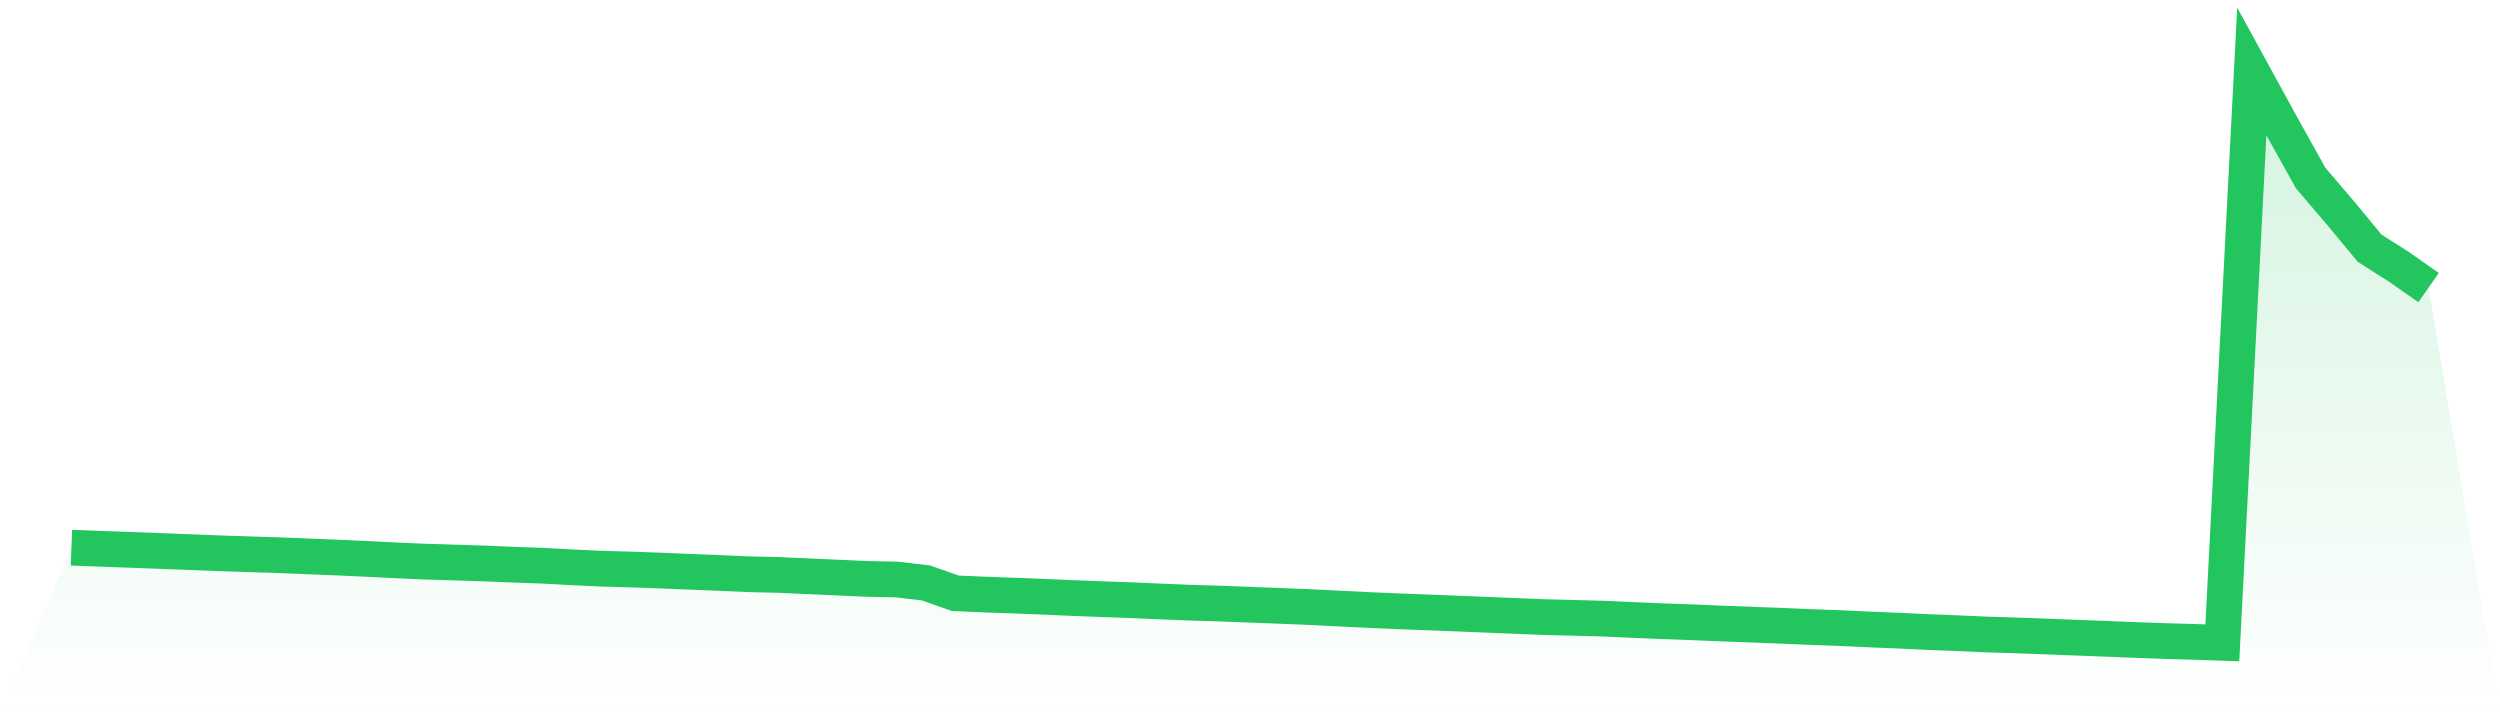
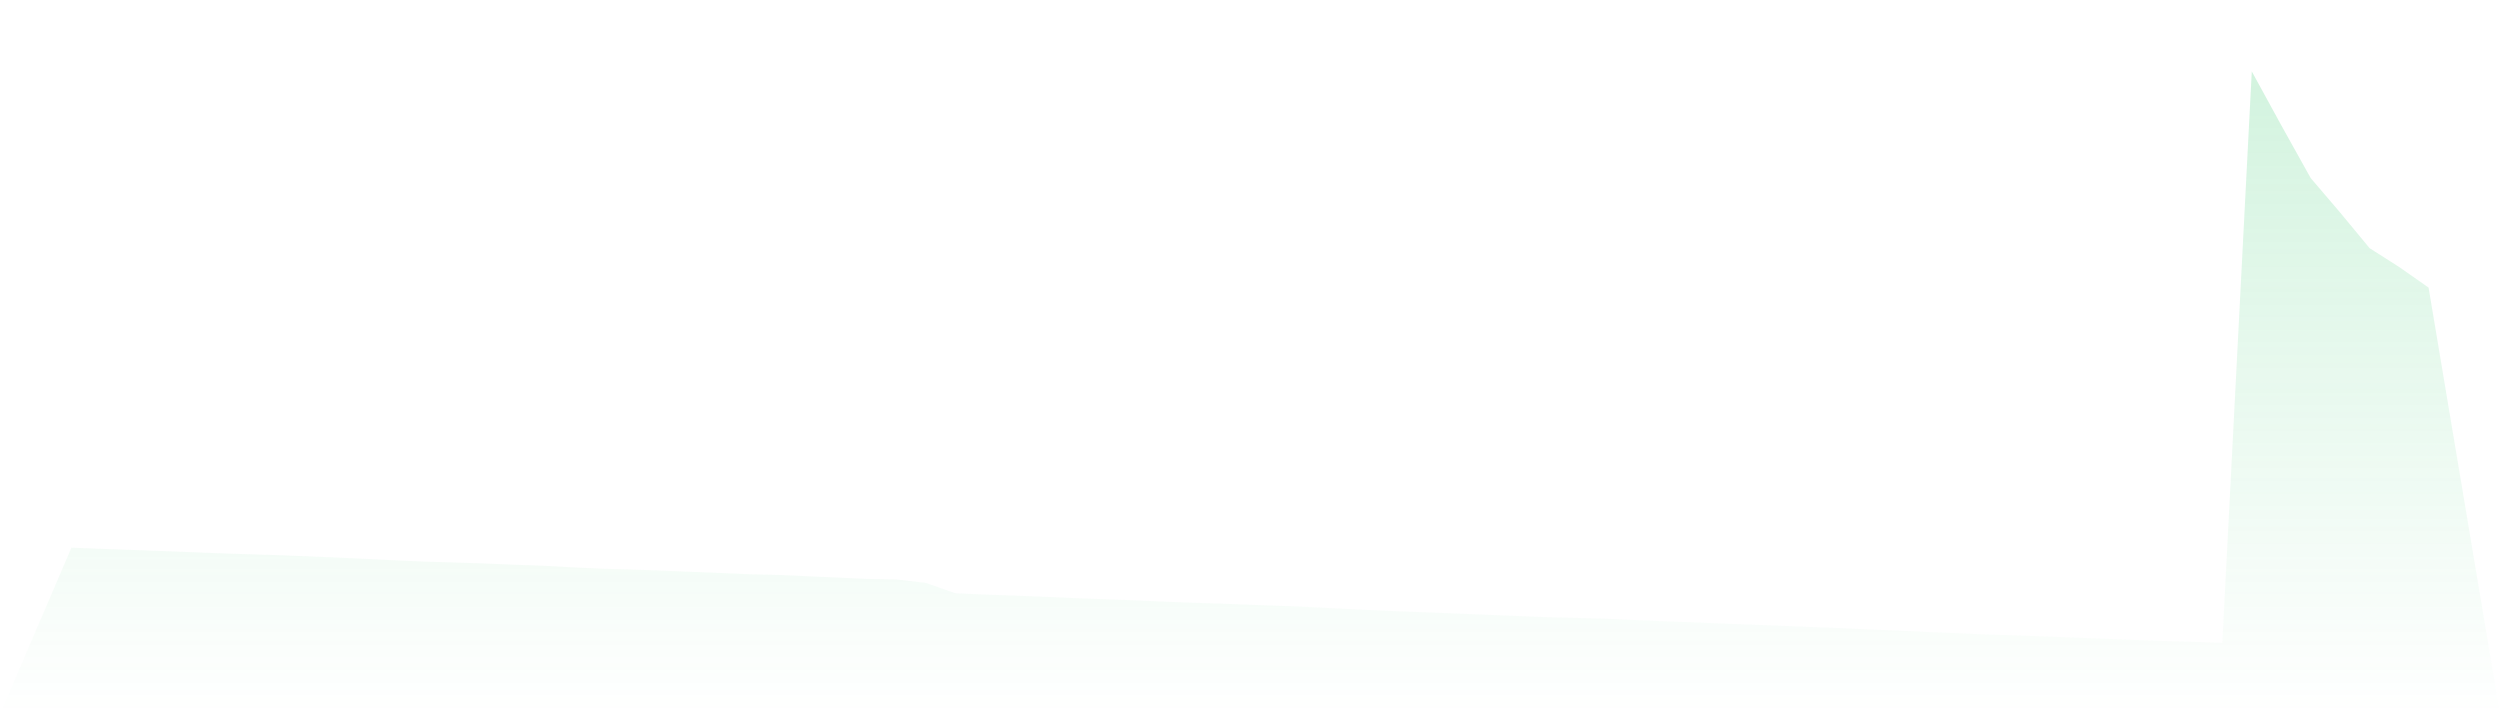
<svg xmlns="http://www.w3.org/2000/svg" viewBox="0 0 140 40">
  <defs>
    <linearGradient id="gradient" x1="0" x2="0" y1="0" y2="1">
      <stop offset="0%" stop-color="#22c55e" stop-opacity="0.2" />
      <stop offset="100%" stop-color="#22c55e" stop-opacity="0" />
    </linearGradient>
  </defs>
  <path d="M4,30.67 L4,30.67 L5.65,30.734 L7.3,30.792 L8.95,30.854 L10.6,30.917 L12.25,30.982 L13.9,31.037 L15.55,31.087 L17.2,31.155 L18.85,31.222 L20.5,31.297 L22.15,31.379 L23.8,31.451 L25.45,31.502 L27.1,31.553 L28.75,31.623 L30.4,31.68 L32.05,31.771 L33.7,31.848 L35.35,31.893 L37,31.952 L38.65,32.02 L40.3,32.087 L41.95,32.158 L43.6,32.196 L45.25,32.271 L46.9,32.344 L48.55,32.418 L50.2,32.451 L51.85,32.643 L53.5,33.223 L55.15,33.296 L56.8,33.353 L58.45,33.419 L60.1,33.492 L61.75,33.553 L63.4,33.613 L65.05,33.685 L66.7,33.751 L68.35,33.802 L70,33.866 L71.65,33.928 L73.3,33.994 L74.95,34.076 L76.6,34.158 L78.25,34.229 L79.9,34.292 L81.55,34.357 L83.2,34.425 L84.85,34.492 L86.5,34.559 L88.15,34.6 L89.8,34.643 L91.45,34.719 L93.1,34.788 L94.75,34.847 L96.4,34.917 L98.05,34.978 L99.7,35.041 L101.35,35.112 L103,35.171 L104.65,35.249 L106.3,35.315 L107.95,35.394 L109.6,35.458 L111.25,35.532 L112.9,35.581 L114.55,35.643 L116.2,35.707 L117.85,35.769 L119.5,35.835 L121.15,35.896 L122.8,35.942 L124.45,36 L126.1,4 L127.75,7.014 L129.4,9.974 L131.05,11.906 L132.7,13.899 L134.35,14.95 L136,16.105 L140,40 L0,40 z" fill="url(#gradient)" />
-   <path d="M4,30.67 L4,30.67 L5.65,30.734 L7.3,30.792 L8.95,30.854 L10.6,30.917 L12.25,30.982 L13.9,31.037 L15.55,31.087 L17.2,31.155 L18.85,31.222 L20.5,31.297 L22.15,31.379 L23.8,31.451 L25.45,31.502 L27.1,31.553 L28.75,31.623 L30.4,31.68 L32.05,31.771 L33.7,31.848 L35.35,31.893 L37,31.952 L38.65,32.02 L40.3,32.087 L41.95,32.158 L43.6,32.196 L45.25,32.271 L46.9,32.344 L48.55,32.418 L50.2,32.451 L51.85,32.643 L53.5,33.223 L55.15,33.296 L56.8,33.353 L58.45,33.419 L60.1,33.492 L61.75,33.553 L63.4,33.613 L65.05,33.685 L66.7,33.751 L68.35,33.802 L70,33.866 L71.65,33.928 L73.3,33.994 L74.95,34.076 L76.6,34.158 L78.25,34.229 L79.9,34.292 L81.55,34.357 L83.2,34.425 L84.85,34.492 L86.5,34.559 L88.15,34.6 L89.8,34.643 L91.45,34.719 L93.1,34.788 L94.75,34.847 L96.4,34.917 L98.05,34.978 L99.7,35.041 L101.35,35.112 L103,35.171 L104.65,35.249 L106.3,35.315 L107.95,35.394 L109.6,35.458 L111.25,35.532 L112.9,35.581 L114.55,35.643 L116.2,35.707 L117.85,35.769 L119.5,35.835 L121.15,35.896 L122.8,35.942 L124.45,36 L126.1,4 L127.75,7.014 L129.4,9.974 L131.05,11.906 L132.7,13.899 L134.35,14.95 L136,16.105" fill="none" stroke="#22c55e" stroke-width="2" />
</svg>